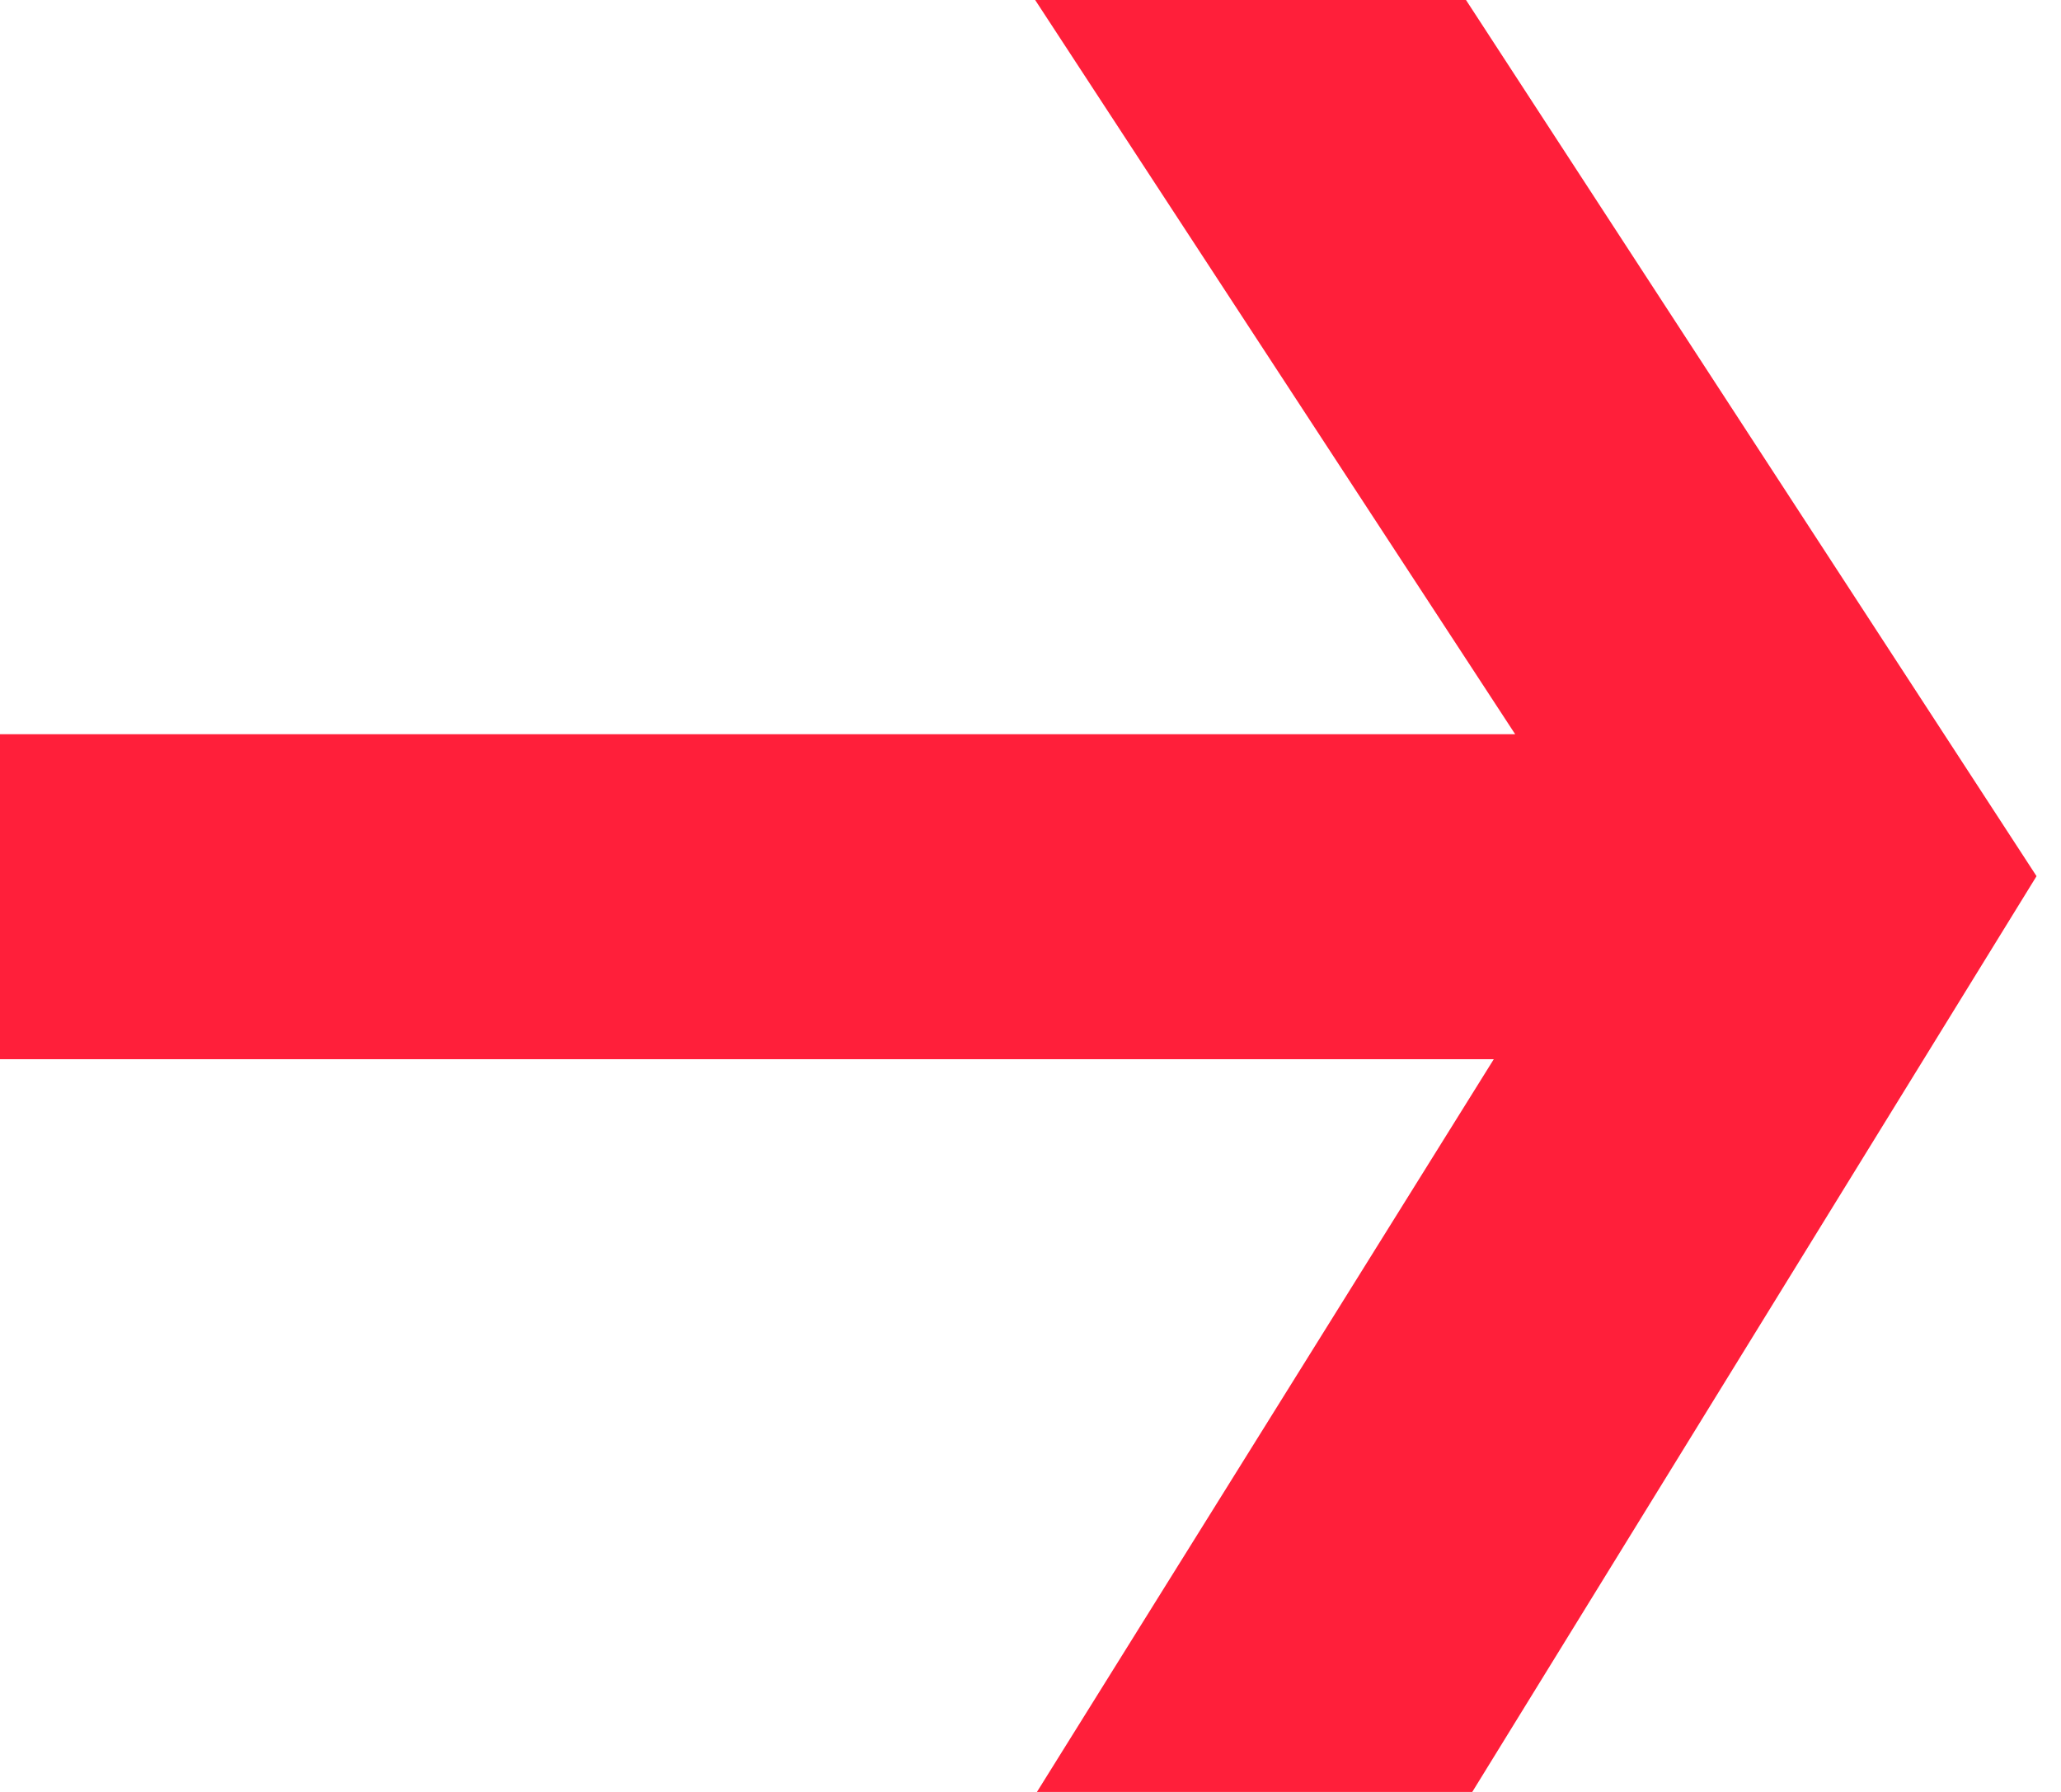
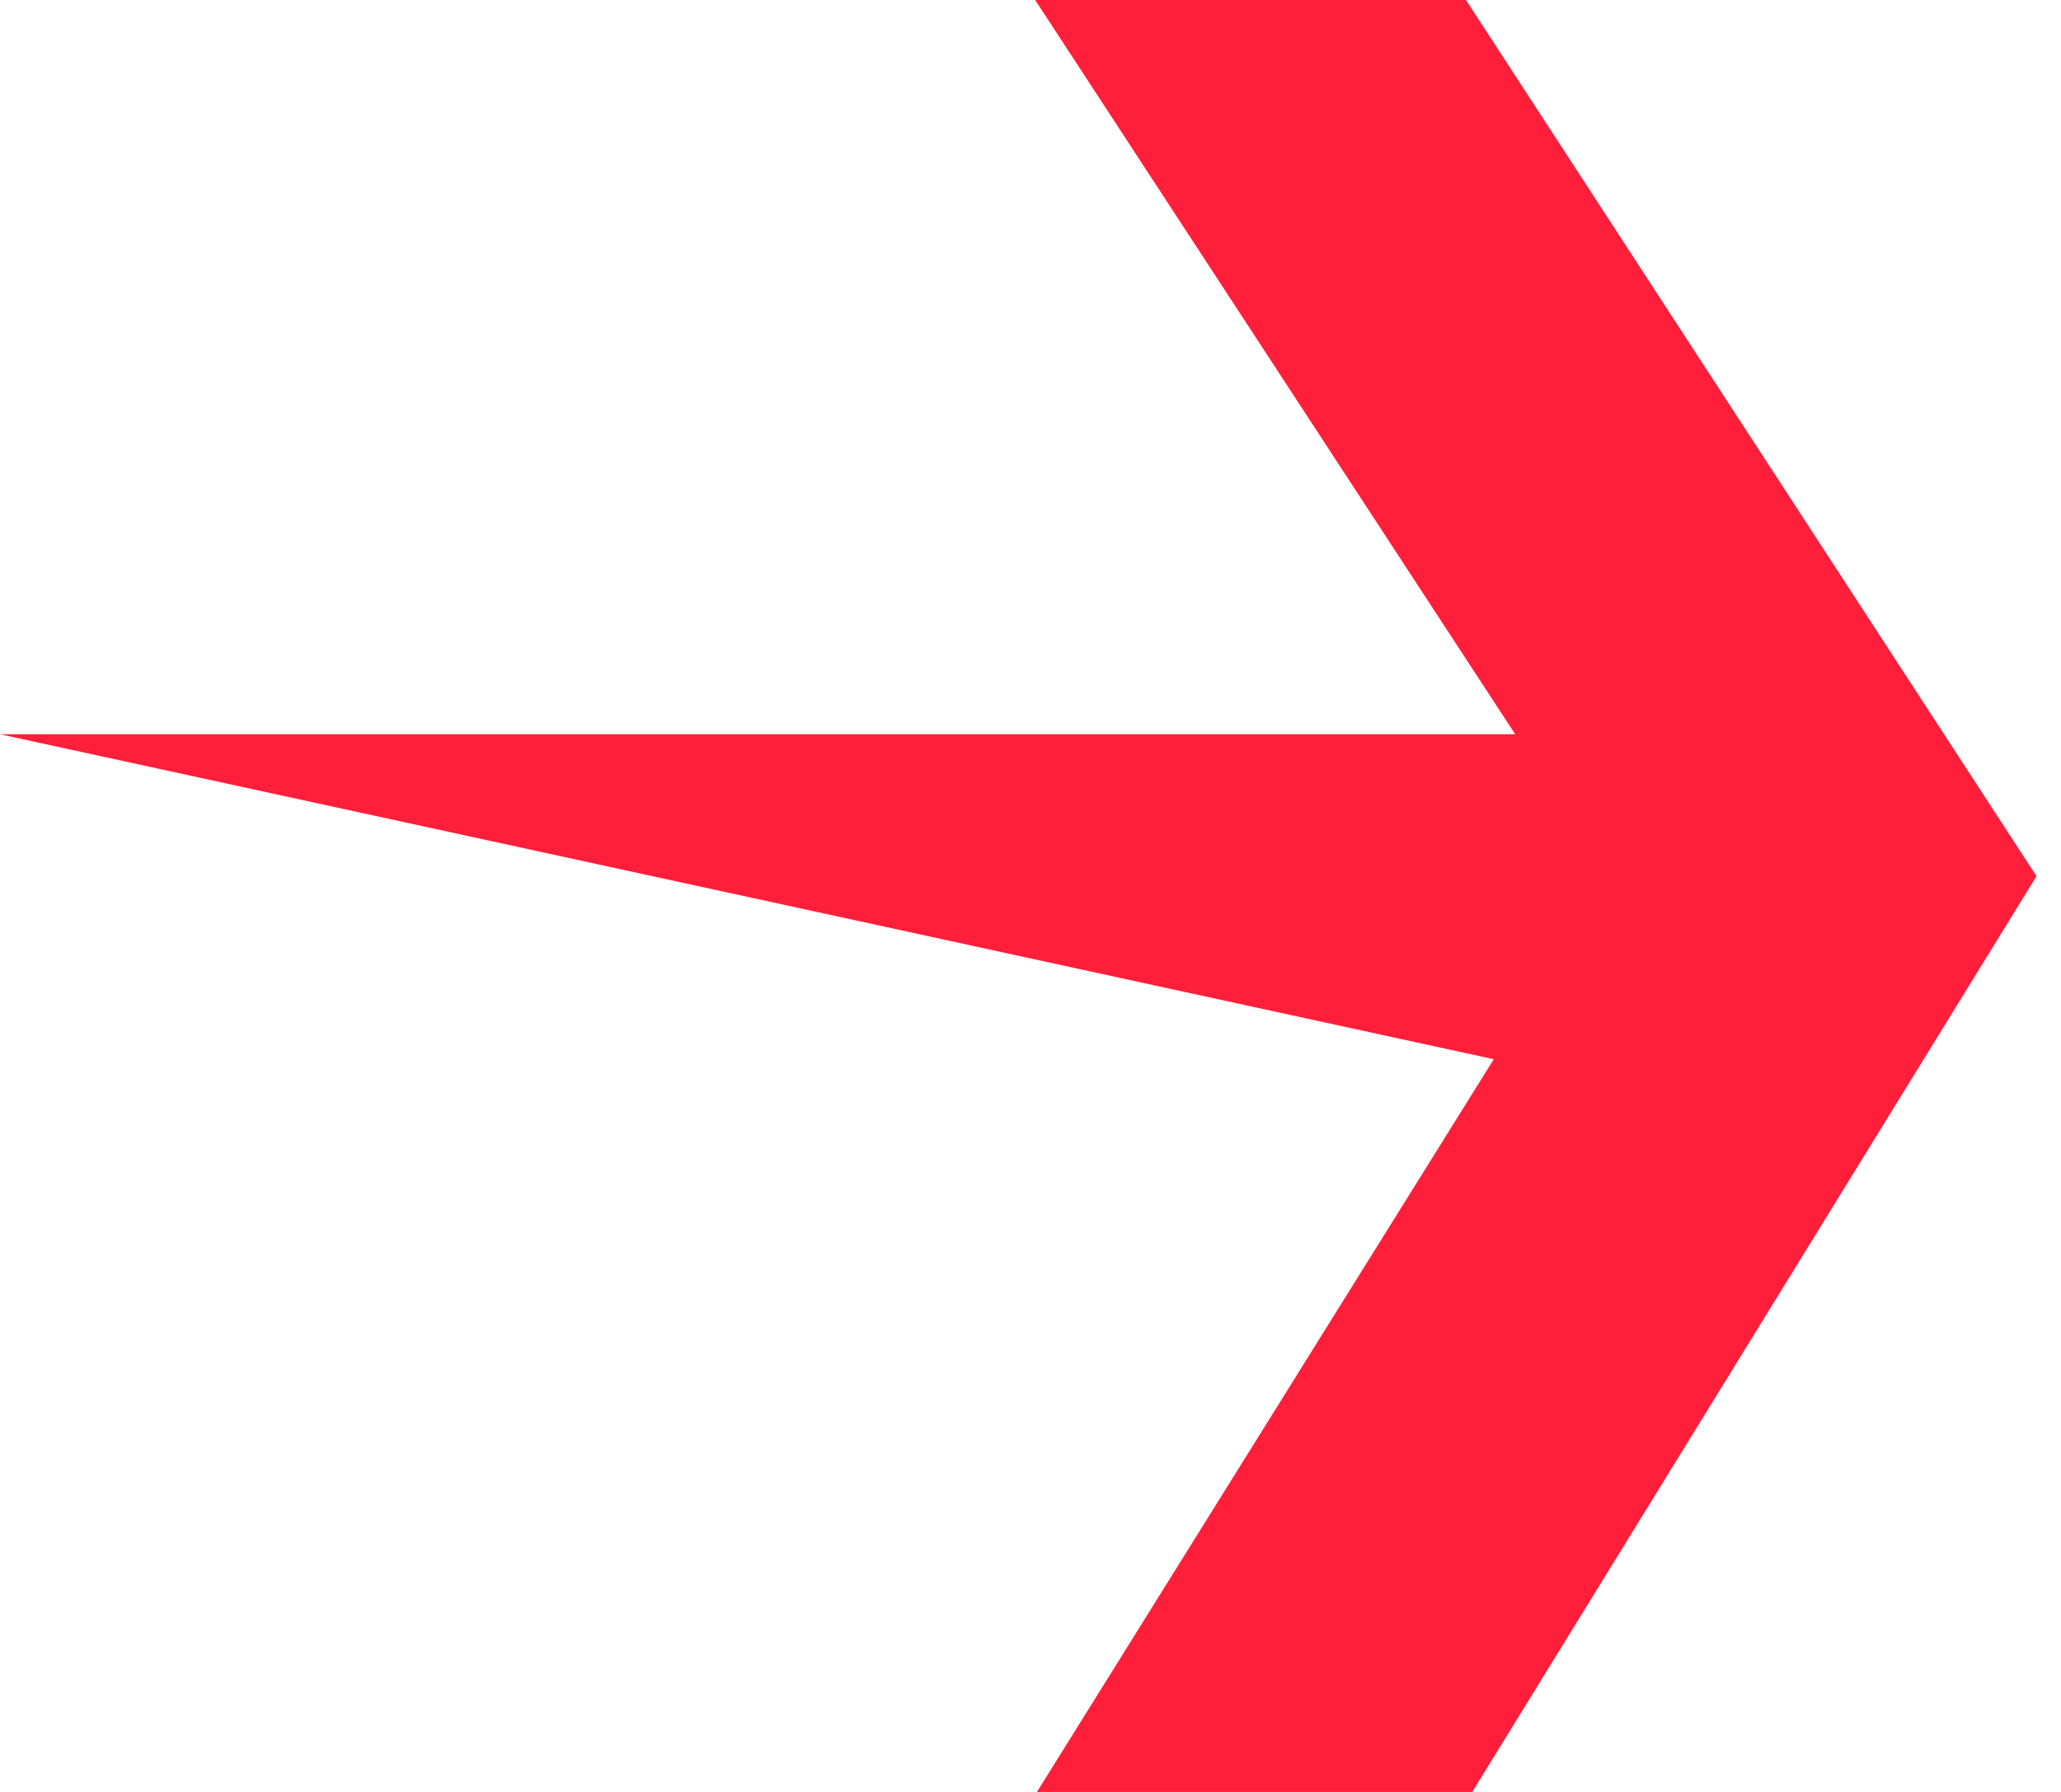
<svg xmlns="http://www.w3.org/2000/svg" width="23" height="20" viewBox="0 0 23 20" fill="none">
-   <path d="M16.36 0L11.552 0L16.909 8.195L0 8.195L0 11.822L16.67 11.822L11.572 20H16.43L22.727 9.779L16.36 0Z" fill="#FF1F3A" />
+   <path d="M16.36 0L11.552 0L16.909 8.195L0 8.195L16.67 11.822L11.572 20H16.43L22.727 9.779L16.36 0Z" fill="#FF1F3A" />
</svg>